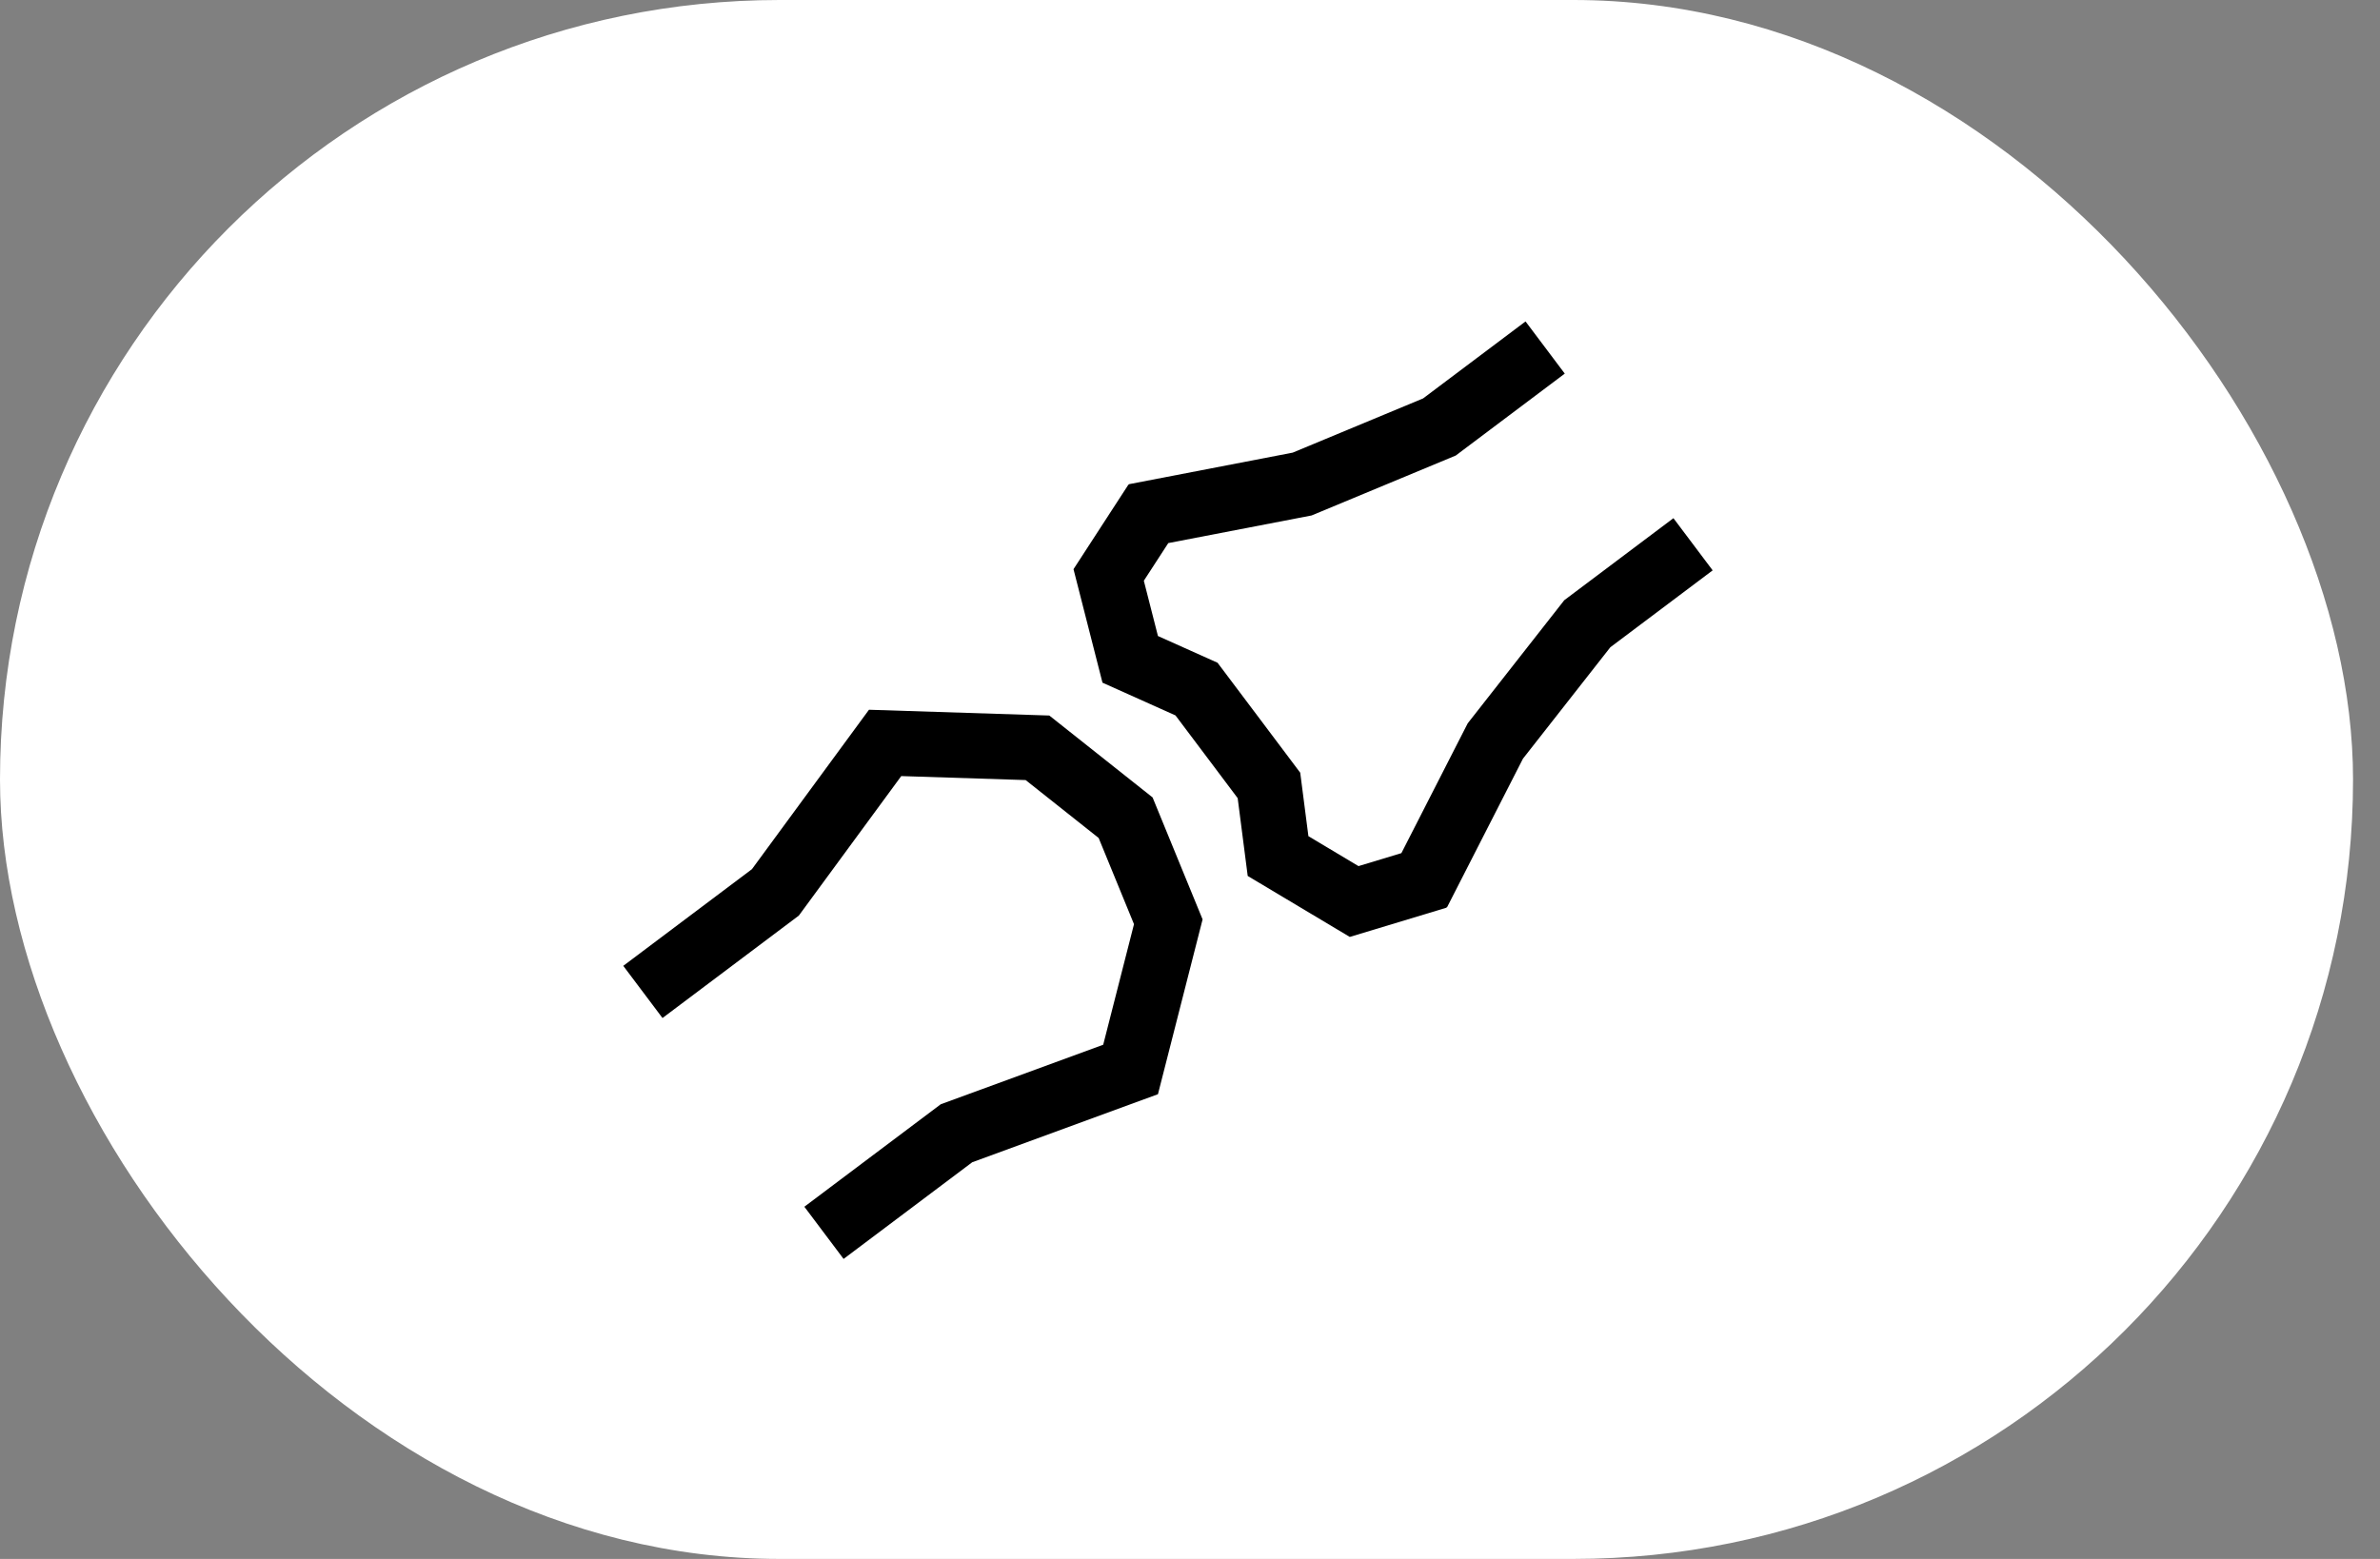
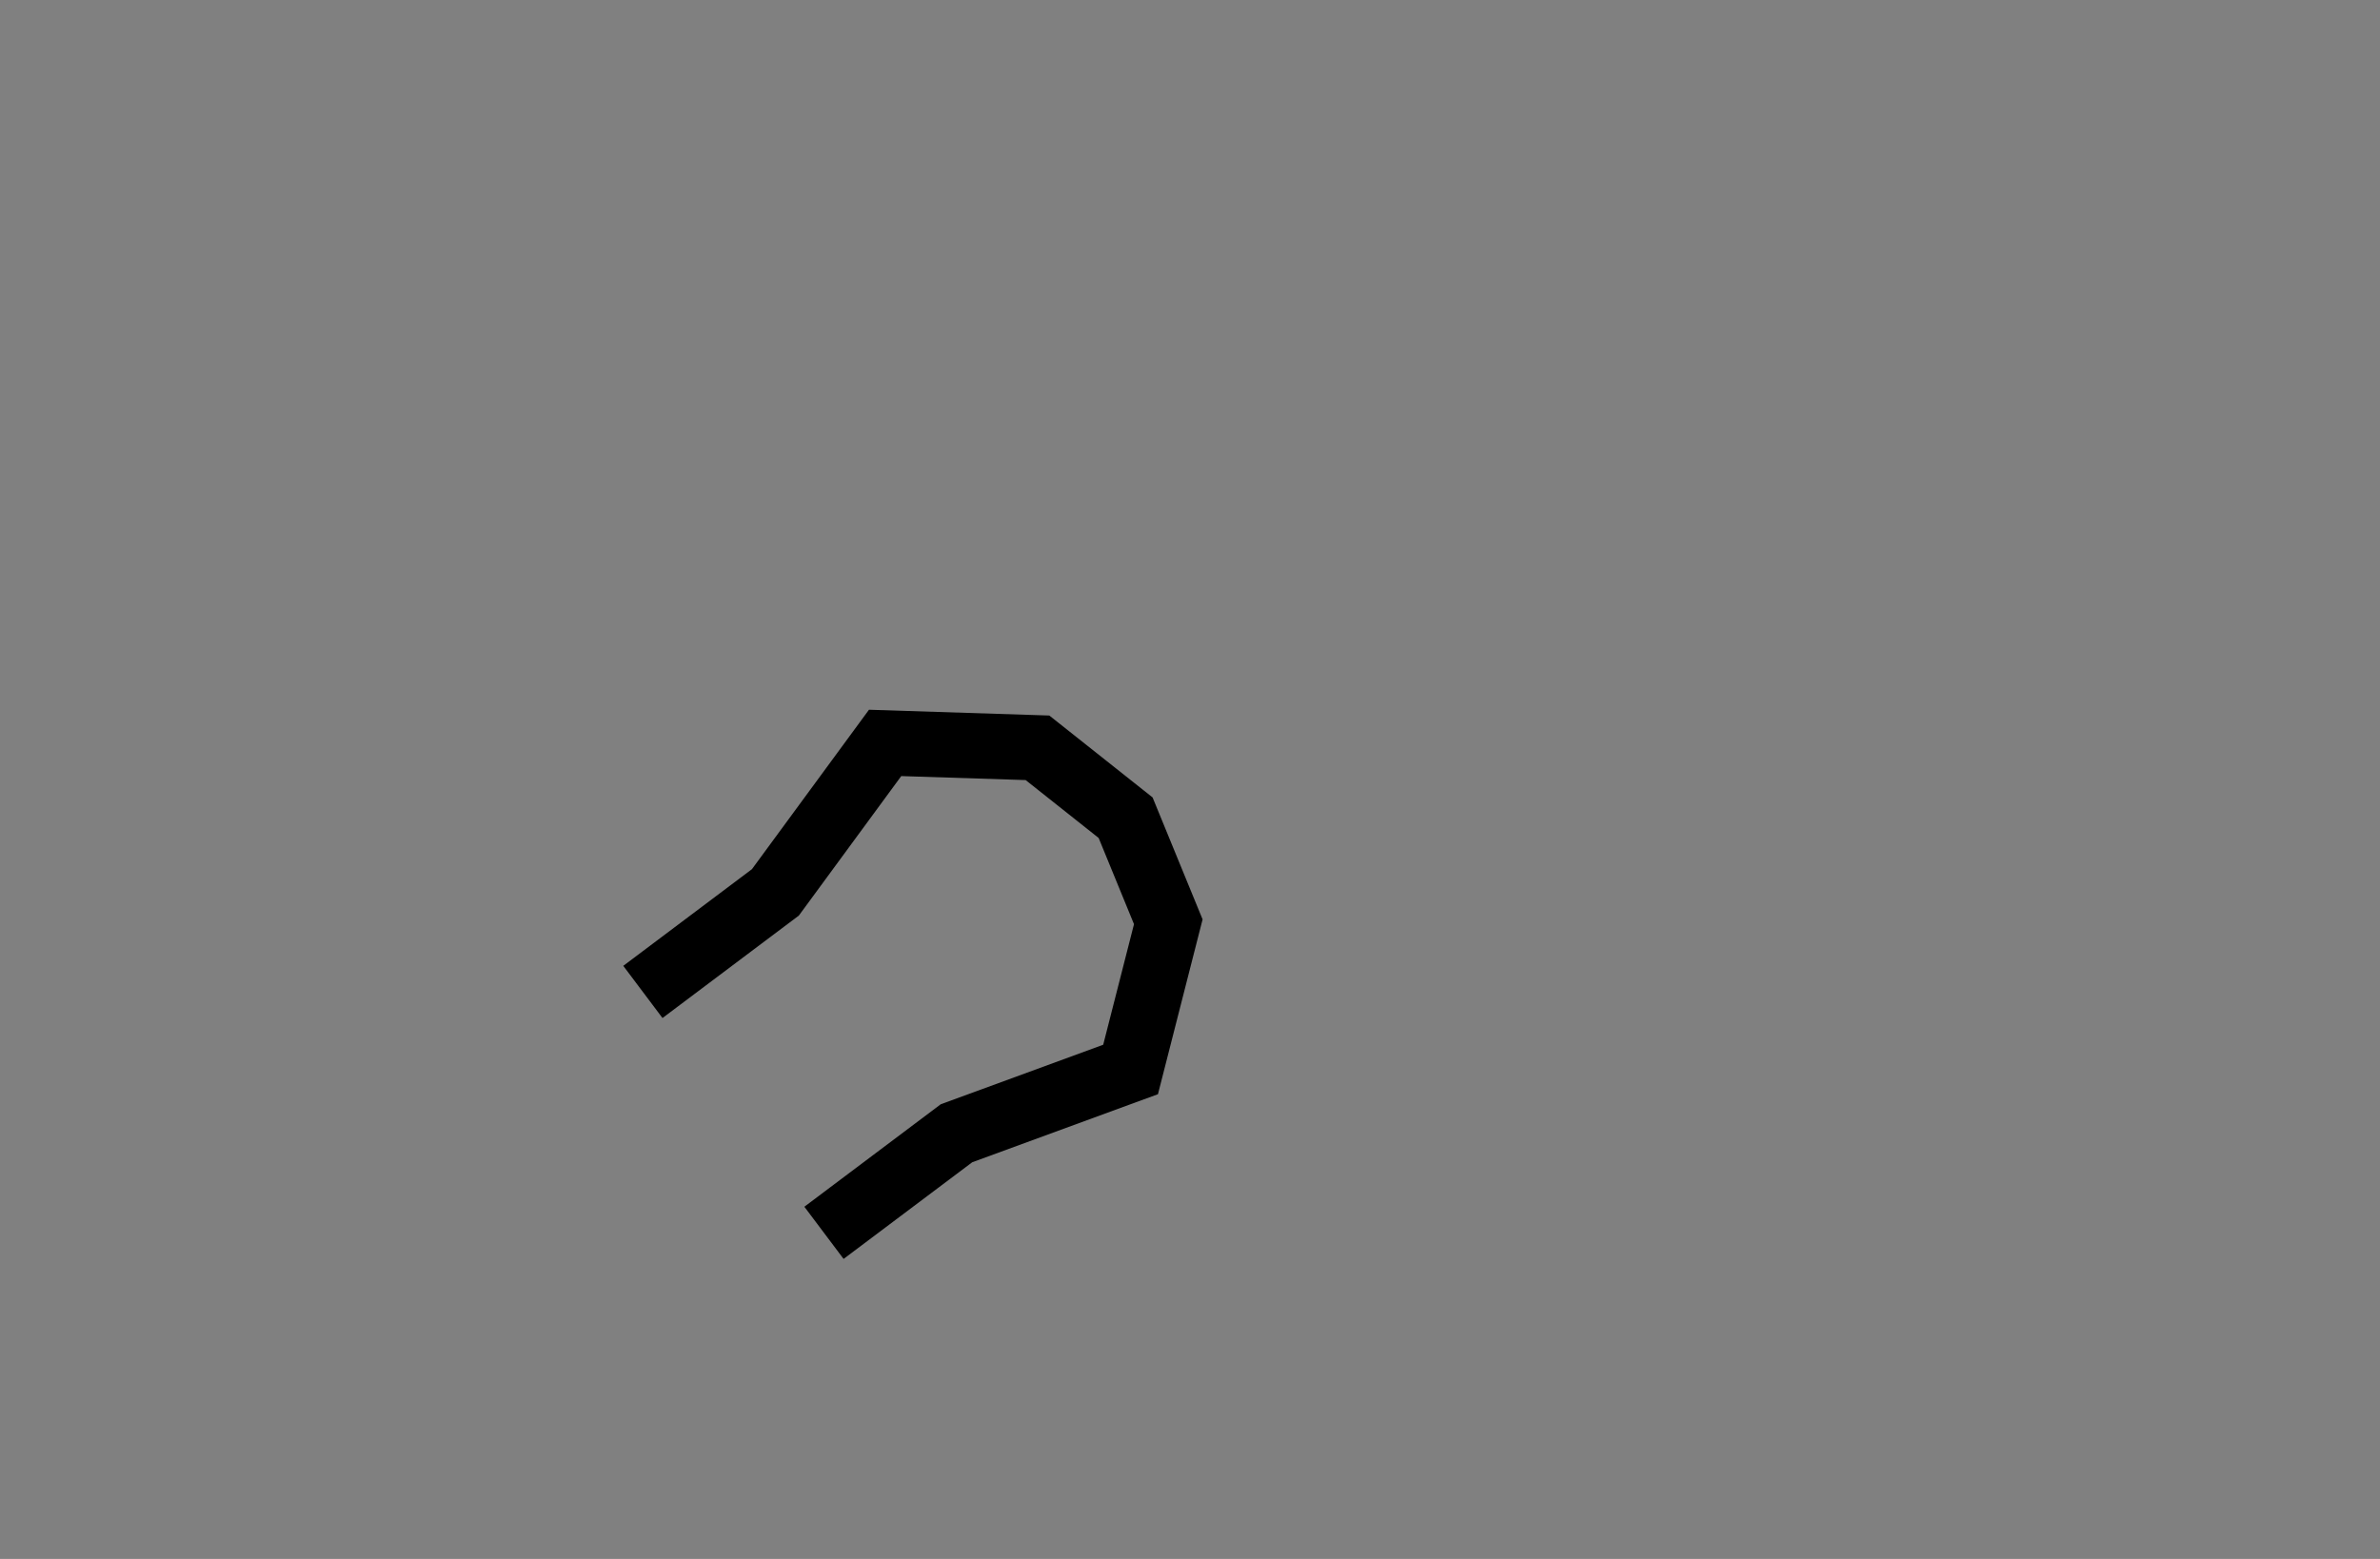
<svg xmlns="http://www.w3.org/2000/svg" fill="none" viewBox="0 0 58 38" height="38" width="58">
  <rect x="0" y="0" width="58" height="38" fill="#808080" stroke="none" />
-   <rect fill="white" rx="19" height="38" width="57.343" />
  <g clip-path="url(#clip0_10472_2284)">
    <path stroke-miterlimit="10" stroke-width="1.591" stroke="black" d="M20.08 30.051L23.309 27.624L27.552 26.069L28.471 22.469L27.431 19.932L25.283 18.228L21.57 18.109L18.896 21.752L15.667 24.179" />
-     <path stroke-miterlimit="10" stroke-width="1.591" stroke="black" d="M41.259 13.267L38.682 15.204L36.441 18.062L34.706 21.459L33 21.975L31.146 20.867L30.924 19.145L30.042 17.971L29.159 16.797L27.543 16.072L27.018 14.015L27.988 12.521L31.733 11.799L35.078 10.408L37.655 8.471" />
  </g>
  <defs>
    <clipPath id="clip0_10472_2284">
      <rect transform="translate(35.596 5.731) rotate(53.074)" fill="white" height="27.015" width="12.895" />
    </clipPath>
  </defs>
</svg>